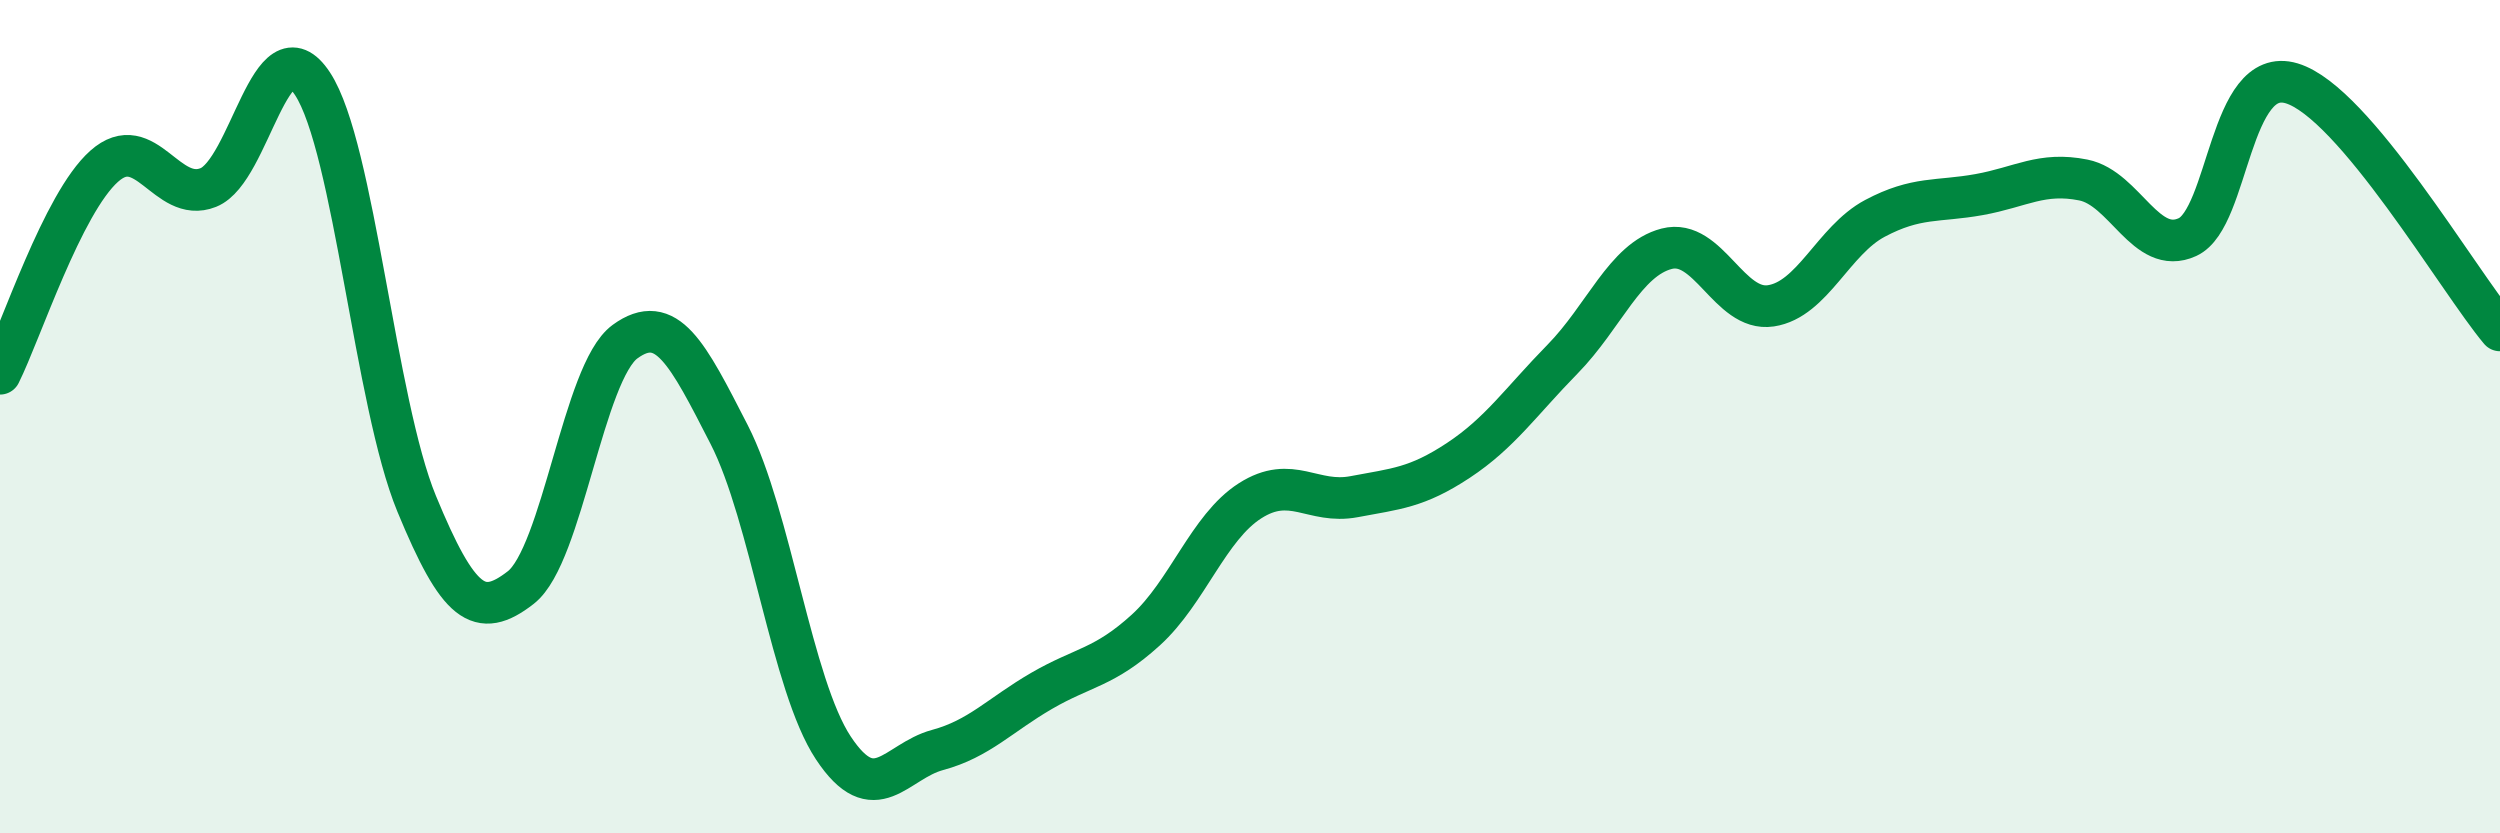
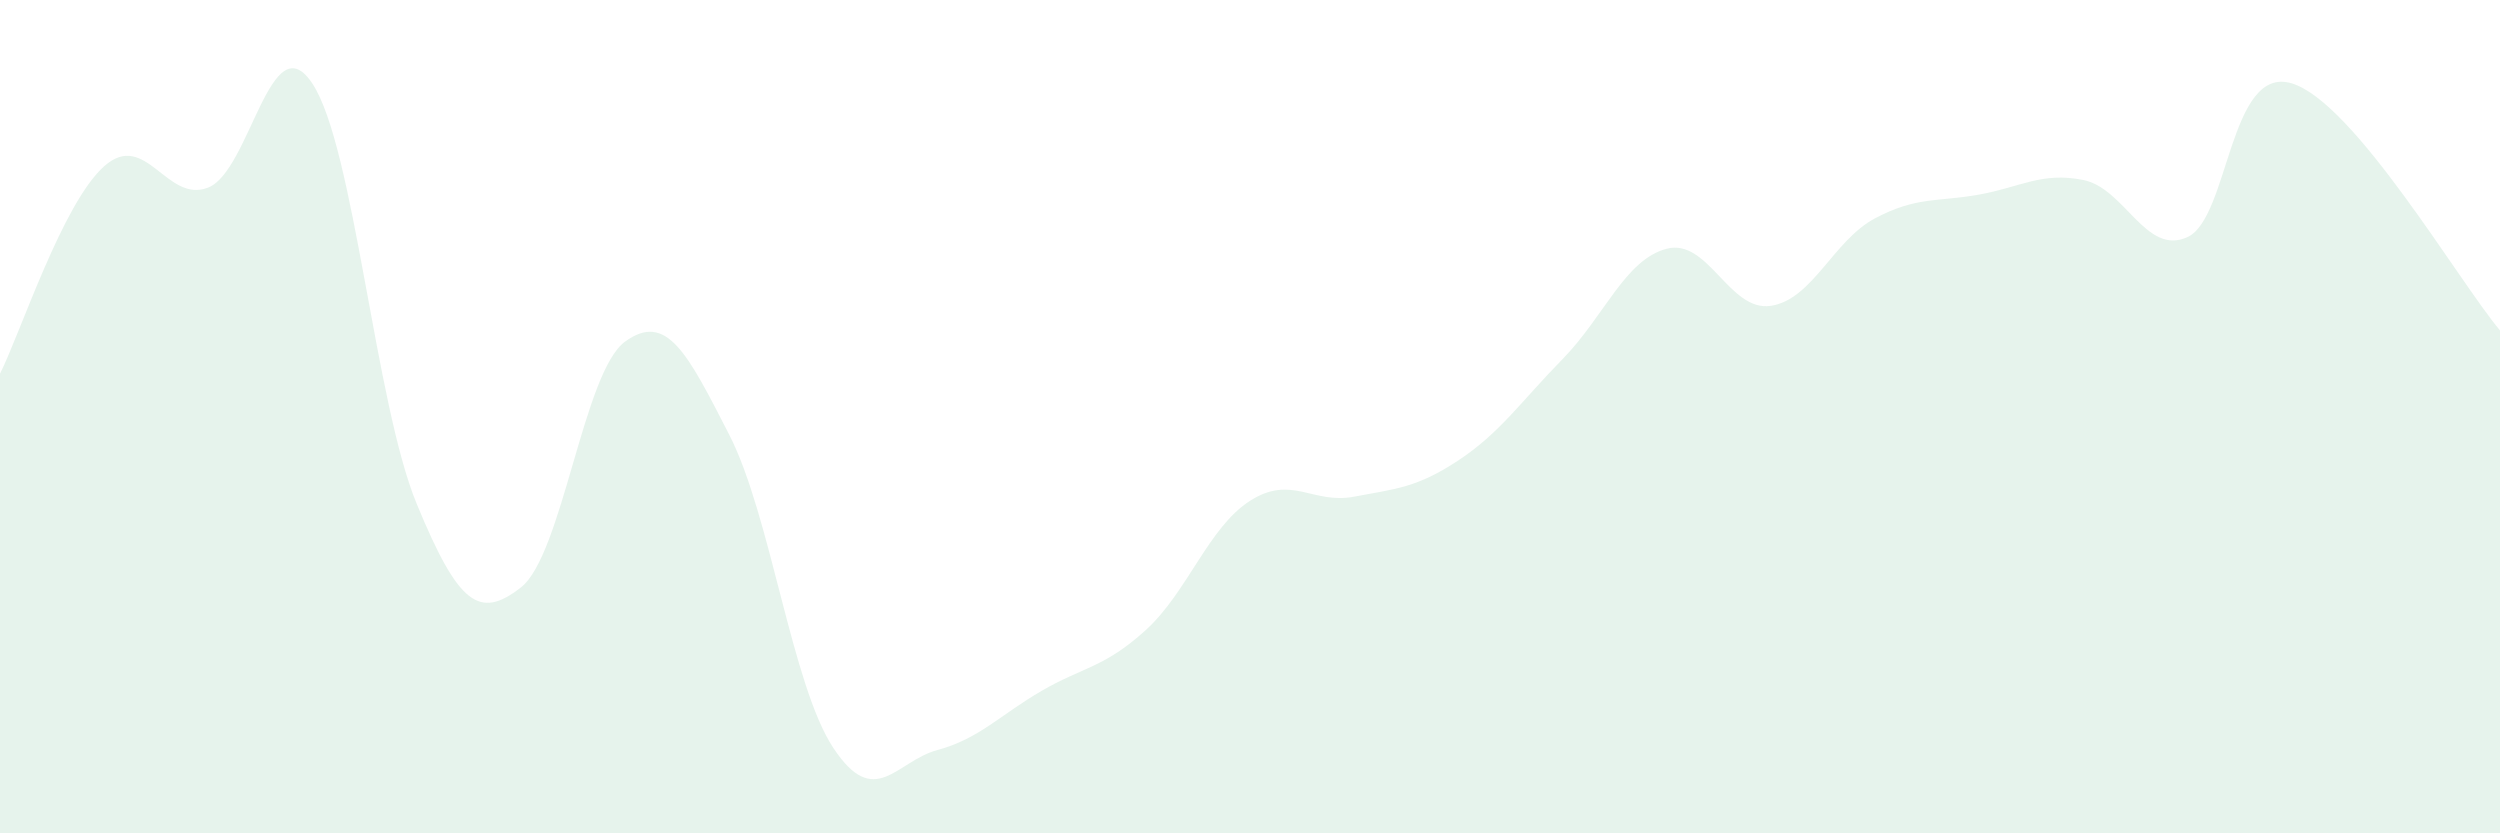
<svg xmlns="http://www.w3.org/2000/svg" width="60" height="20" viewBox="0 0 60 20">
  <path d="M 0,8.97 C 0.5,7.97 1.5,4.88 2.5,3.99 C 3.5,3.1 4,4.9 5,4.5 C 6,4.1 6.5,0.49 7.5,2.01 C 8.5,3.53 9,9.67 10,12.09 C 11,14.51 11.5,14.88 12.5,14.1 C 13.5,13.32 14,8.93 15,8.2 C 16,7.47 16.5,8.48 17.5,10.43 C 18.5,12.38 19,16.44 20,17.95 C 21,19.46 21.5,18.27 22.5,18 C 23.5,17.73 24,17.16 25,16.58 C 26,16 26.5,16.03 27.5,15.12 C 28.5,14.21 29,12.66 30,12.02 C 31,11.38 31.5,12.11 32.5,11.92 C 33.5,11.73 34,11.71 35,11.05 C 36,10.39 36.5,9.64 37.5,8.62 C 38.5,7.6 39,6.23 40,5.97 C 41,5.71 41.5,7.49 42.5,7.34 C 43.5,7.19 44,5.77 45,5.24 C 46,4.71 46.5,4.85 47.5,4.67 C 48.5,4.49 49,4.12 50,4.32 C 51,4.52 51.5,6.15 52.5,5.69 C 53.5,5.23 53.5,1.55 55,2 C 56.5,2.45 59,6.74 60,7.93L60 20L0 20Z" fill="#008740" opacity="0.1" stroke-linecap="round" stroke-linejoin="round" />
-   <path d="M 0,8.97 C 0.5,7.97 1.5,4.88 2.5,3.99 C 3.5,3.1 4,4.9 5,4.5 C 6,4.1 6.5,0.49 7.5,2.01 C 8.5,3.53 9,9.67 10,12.09 C 11,14.51 11.5,14.88 12.5,14.1 C 13.5,13.32 14,8.93 15,8.2 C 16,7.47 16.5,8.48 17.5,10.43 C 18.5,12.38 19,16.44 20,17.95 C 21,19.46 21.5,18.27 22.5,18 C 23.5,17.73 24,17.16 25,16.58 C 26,16 26.5,16.03 27.5,15.12 C 28.5,14.21 29,12.66 30,12.02 C 31,11.38 31.5,12.11 32.5,11.92 C 33.5,11.73 34,11.71 35,11.05 C 36,10.39 36.5,9.64 37.5,8.62 C 38.5,7.6 39,6.23 40,5.97 C 41,5.71 41.5,7.49 42.5,7.34 C 43.5,7.19 44,5.77 45,5.24 C 46,4.71 46.5,4.85 47.5,4.67 C 48.5,4.49 49,4.12 50,4.32 C 51,4.52 51.5,6.15 52.5,5.69 C 53.5,5.23 53.5,1.55 55,2 C 56.5,2.45 59,6.74 60,7.93" stroke="#008740" stroke-width="1" fill="none" stroke-linecap="round" stroke-linejoin="round" />
</svg>